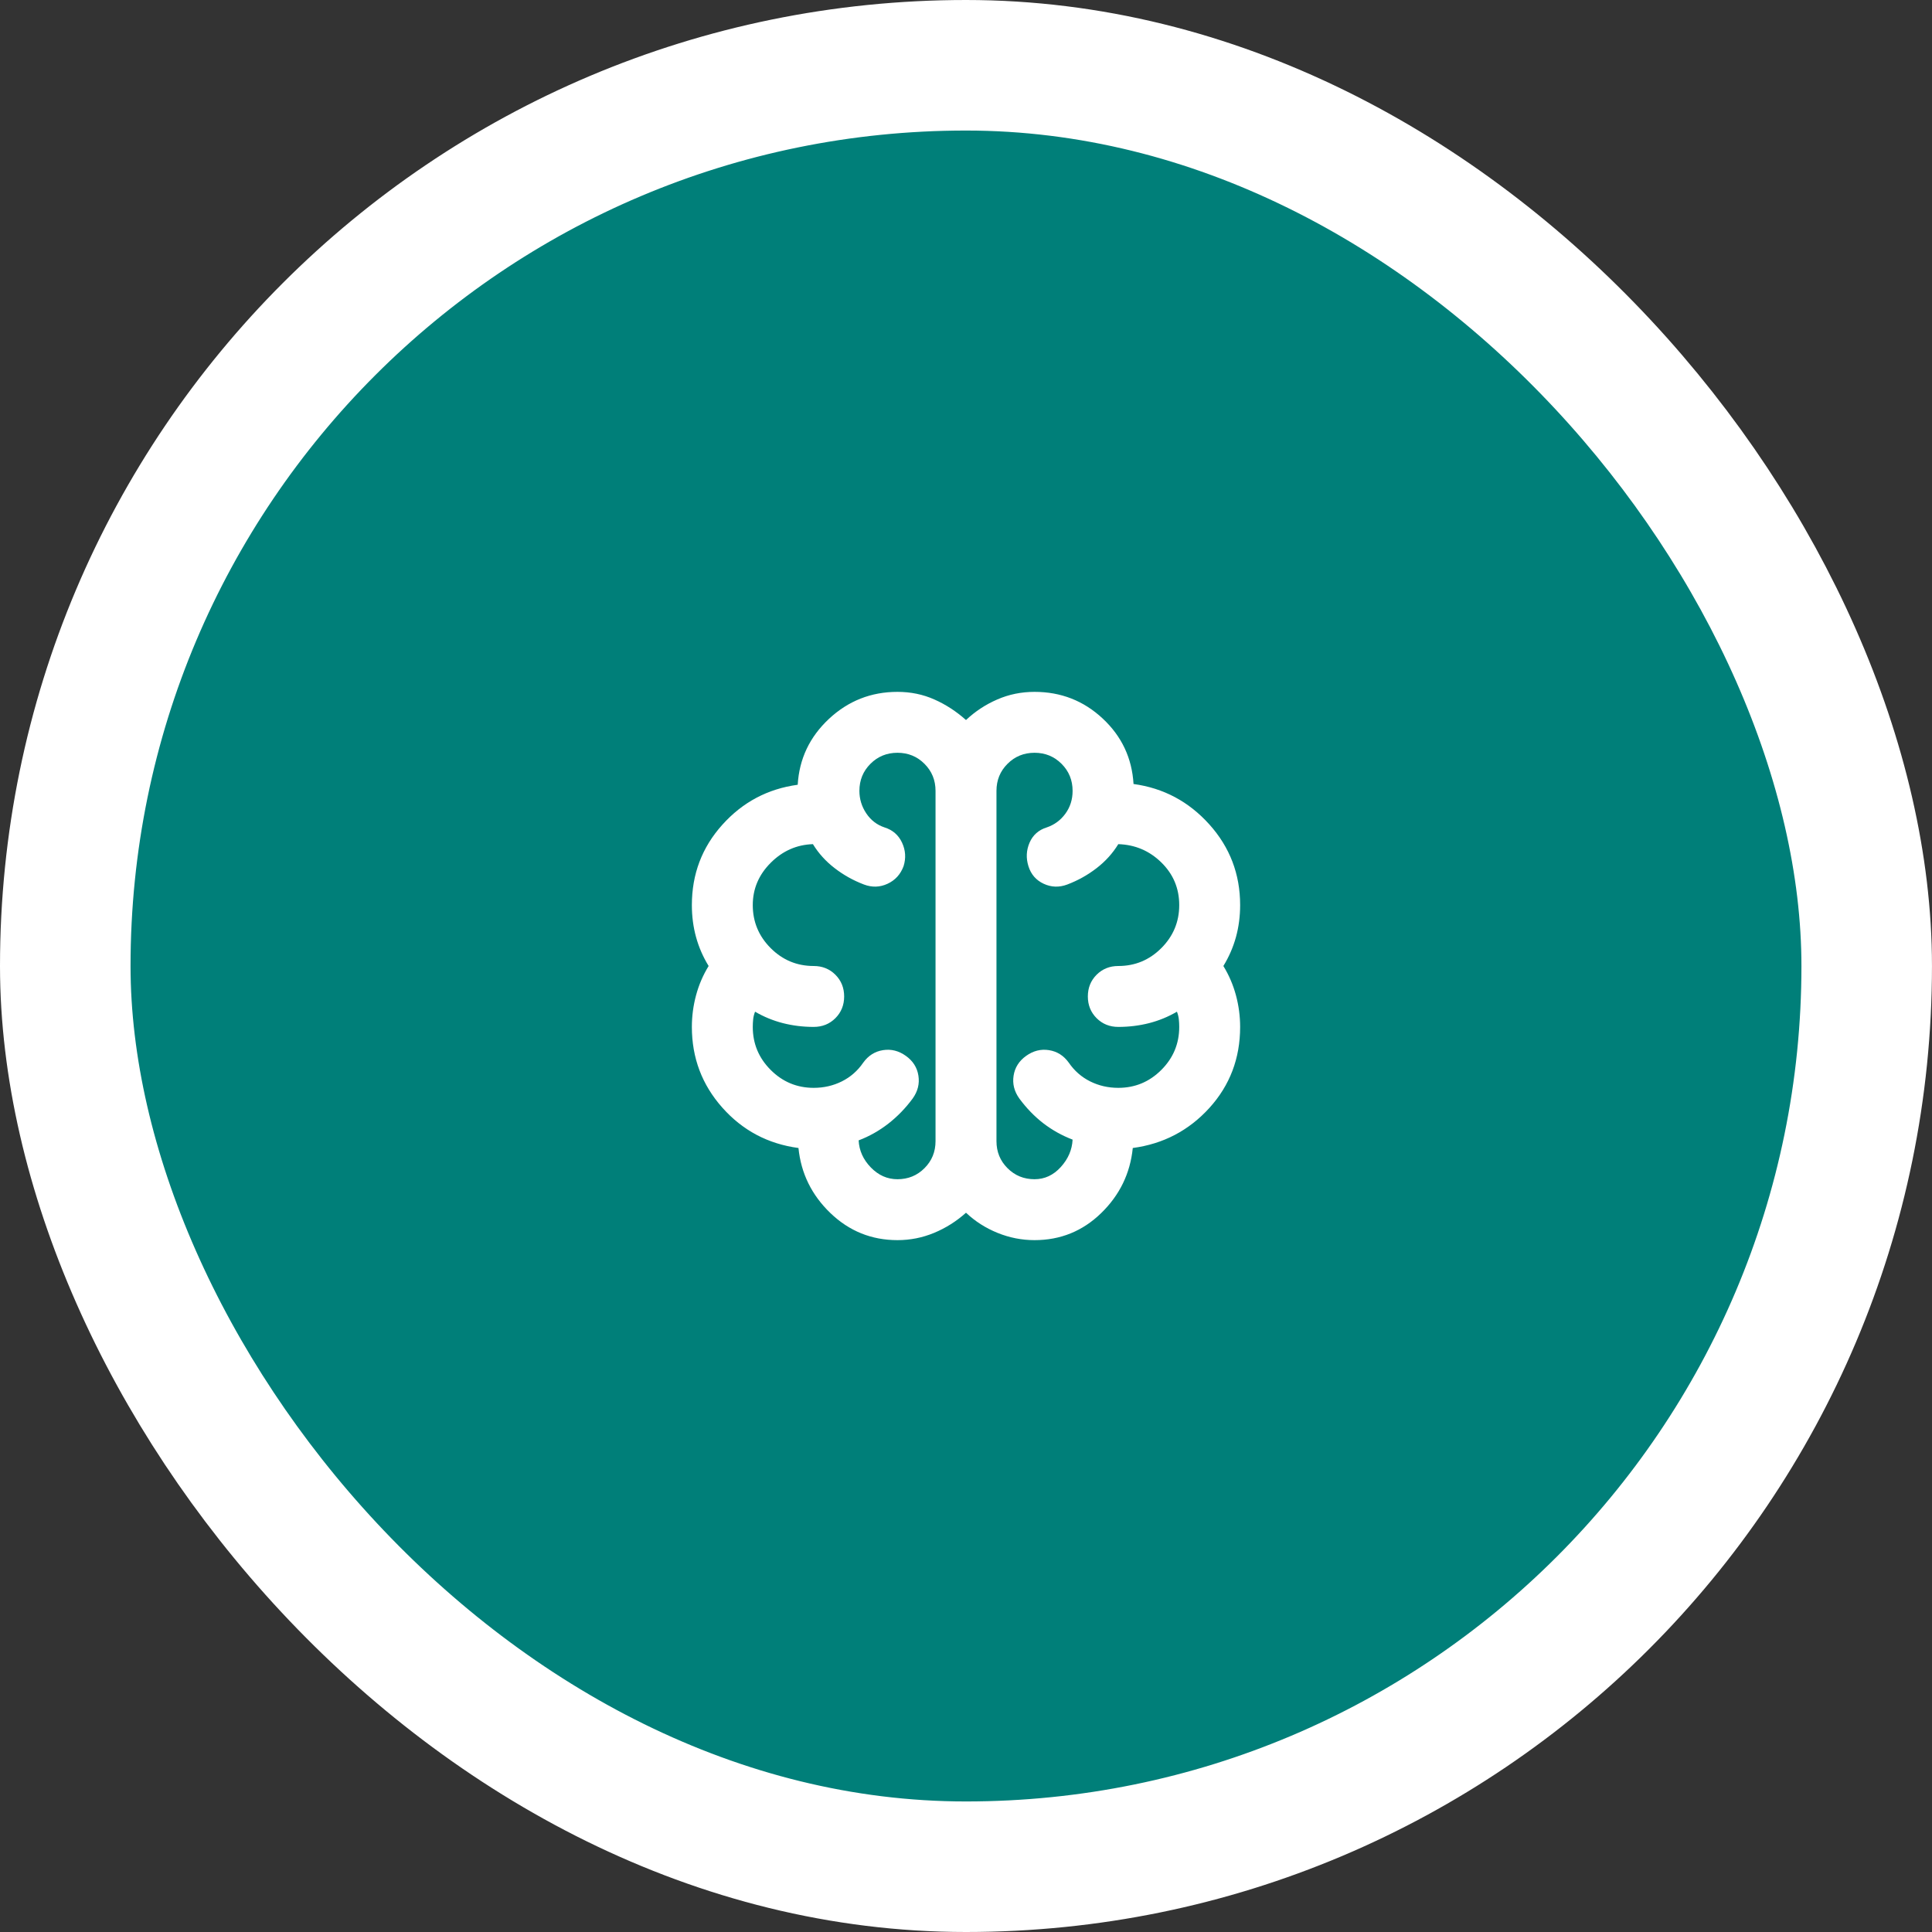
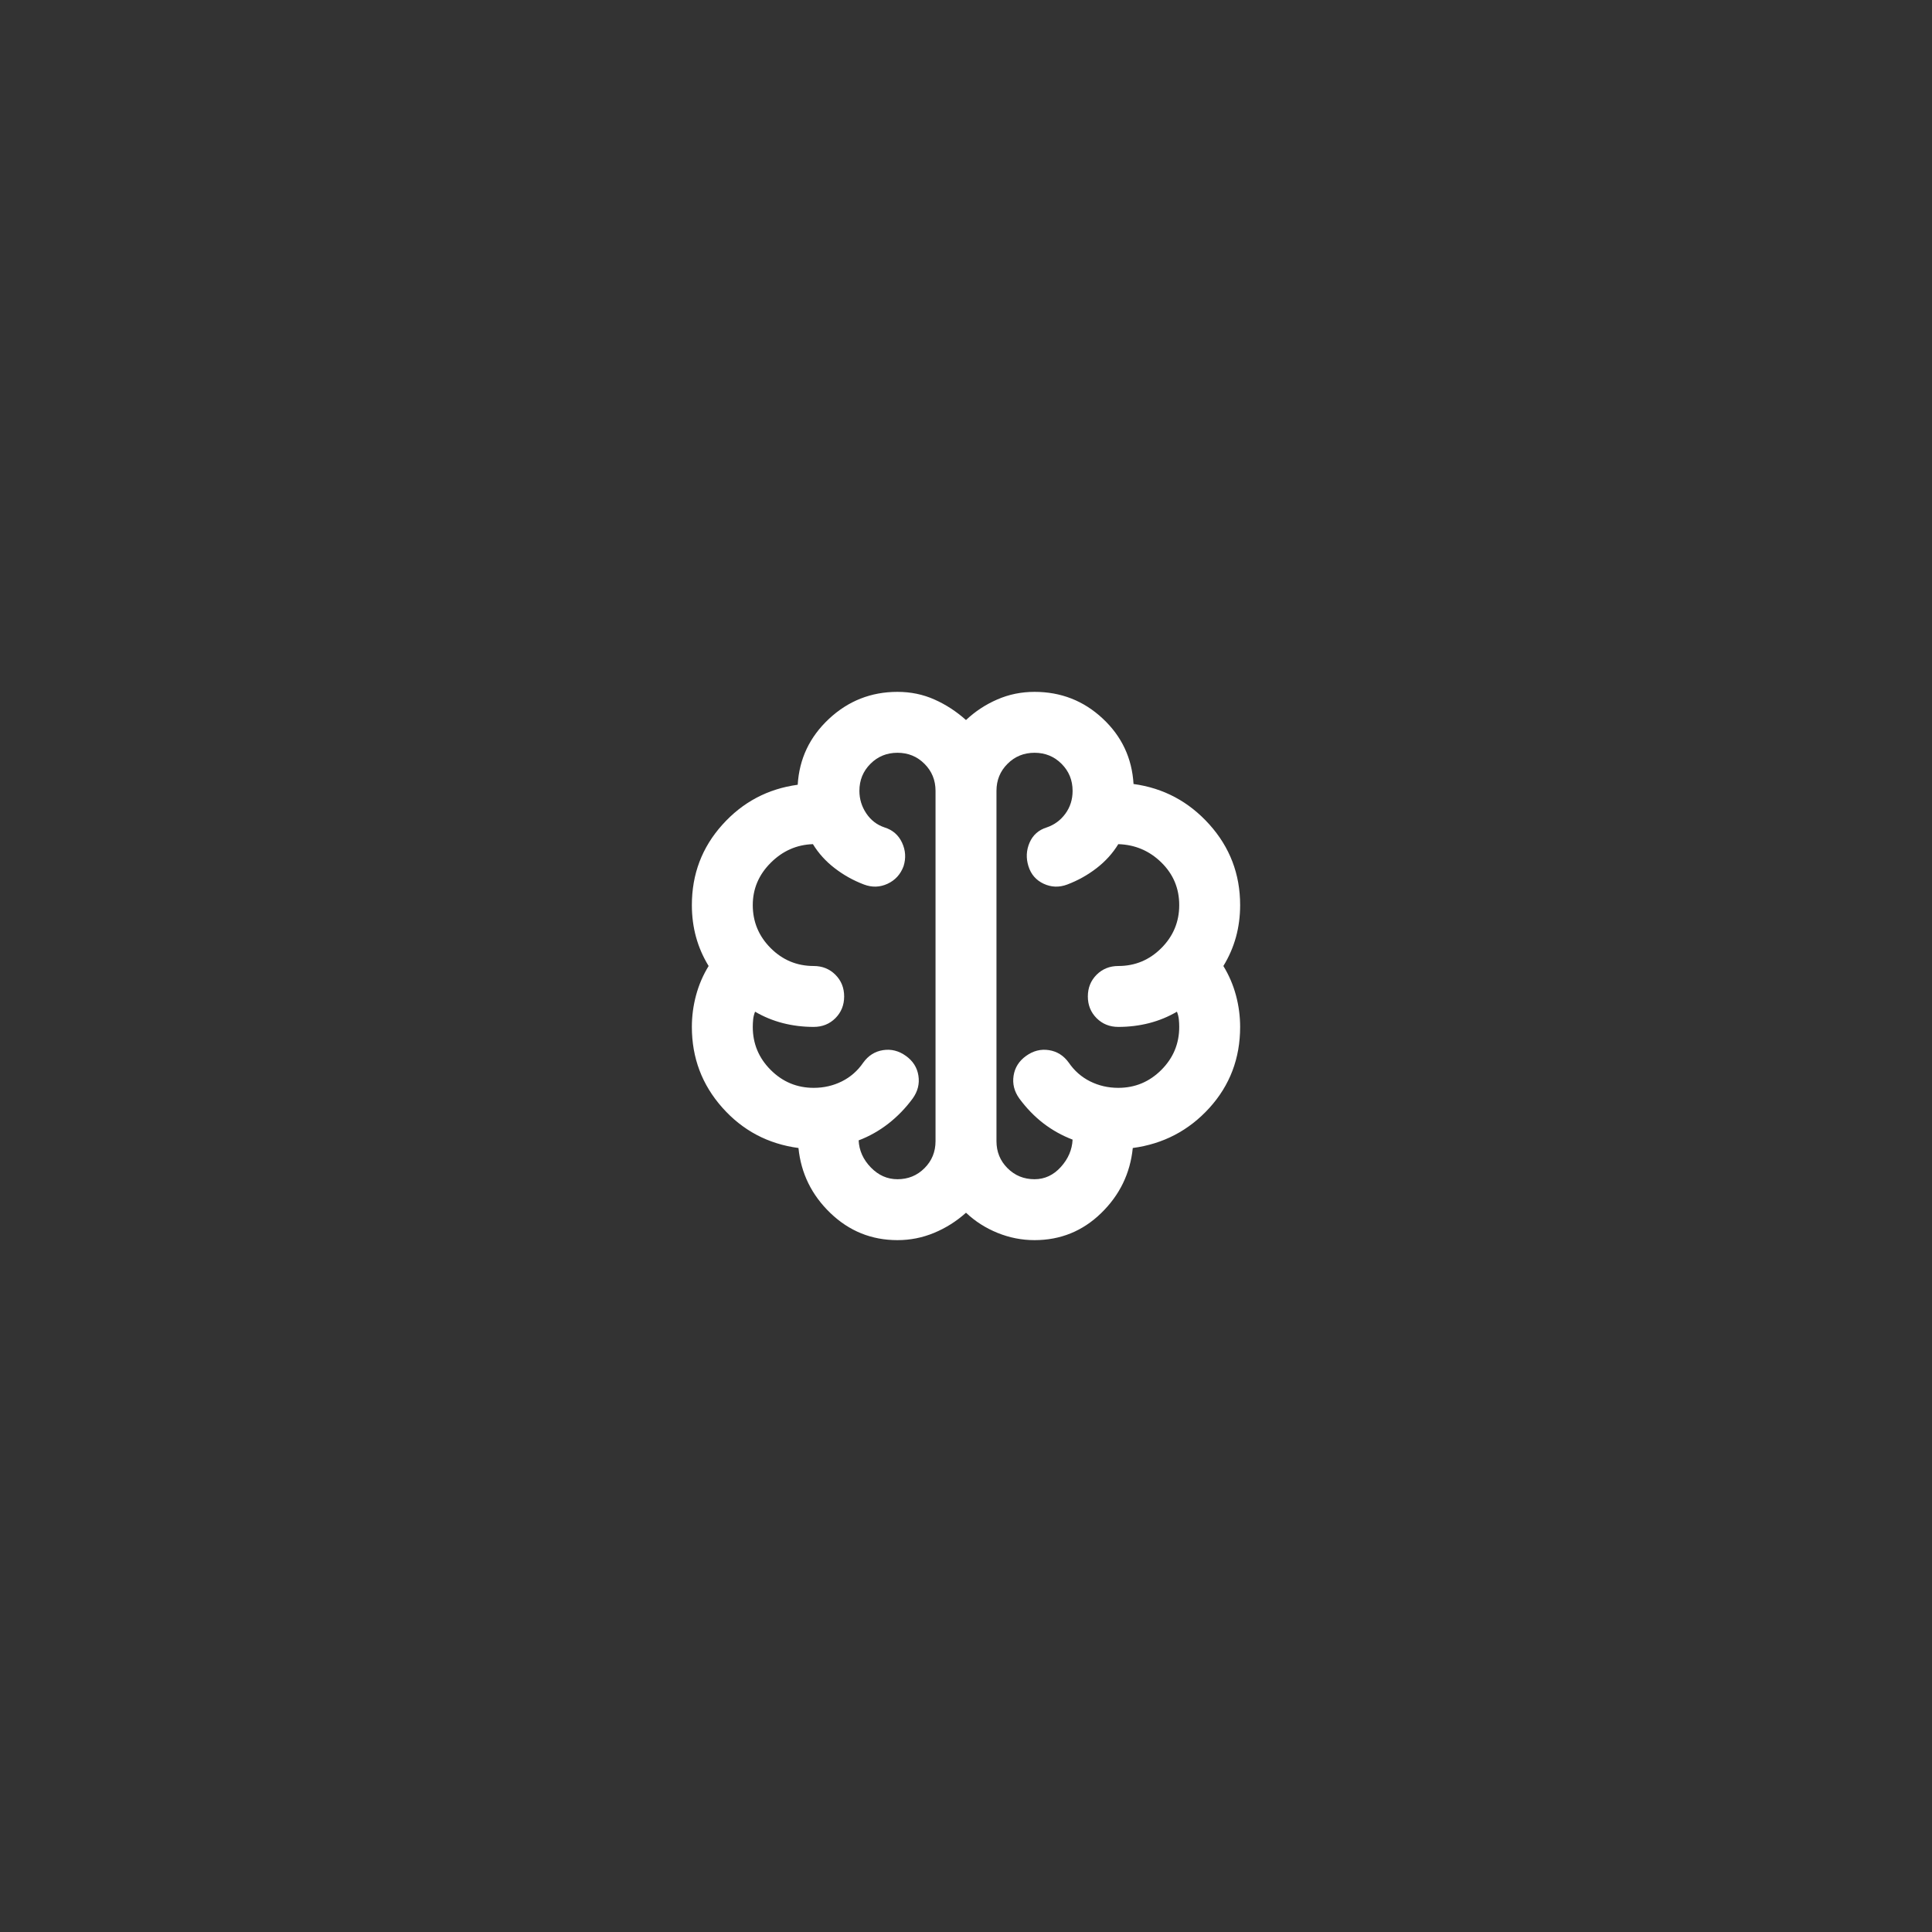
<svg xmlns="http://www.w3.org/2000/svg" width="74" height="74" viewBox="0 0 74 74" fill="none">
  <rect x="0" y="0" width="74" height="74" fill="#333333" stroke="none" />
-   <rect x="2.5" y="2.5" width="68.999" height="69" rx="34.5" fill="#007F79" stroke="white" stroke-width="5" />
  <path d="M34.375 47.5C33.383 47.5 32.528 47.155 31.808 46.465C31.089 45.774 30.681 44.943 30.583 43.971C29.417 43.815 28.444 43.3 27.667 42.425C26.889 41.55 26.5 40.519 26.5 39.333C26.5 38.925 26.553 38.522 26.66 38.123C26.767 37.724 26.928 37.35 27.142 37C26.928 36.65 26.767 36.281 26.66 35.892C26.553 35.503 26.5 35.094 26.5 34.667C26.5 33.481 26.889 32.455 27.667 31.59C28.444 30.724 29.407 30.214 30.554 30.058C30.613 29.067 31.011 28.226 31.75 27.535C32.489 26.845 33.364 26.5 34.375 26.5C34.881 26.5 35.352 26.597 35.79 26.792C36.227 26.986 36.631 27.249 37 27.579C37.35 27.249 37.749 26.986 38.196 26.792C38.643 26.597 39.119 26.5 39.625 26.5C40.636 26.5 41.506 26.84 42.235 27.521C42.965 28.201 43.358 29.038 43.417 30.029C44.564 30.185 45.531 30.7 46.319 31.575C47.106 32.45 47.5 33.481 47.5 34.667C47.5 35.094 47.447 35.503 47.34 35.892C47.233 36.281 47.072 36.65 46.858 37C47.072 37.35 47.233 37.724 47.34 38.123C47.447 38.522 47.5 38.925 47.5 39.333C47.5 40.539 47.106 41.574 46.319 42.44C45.531 43.305 44.554 43.815 43.388 43.971C43.29 44.943 42.887 45.774 42.177 46.465C41.467 47.155 40.617 47.5 39.625 47.5C39.139 47.5 38.667 47.408 38.21 47.223C37.754 47.038 37.35 46.781 37 46.45C36.631 46.781 36.222 47.038 35.775 47.223C35.328 47.408 34.861 47.5 34.375 47.5ZM38.167 30.292V43.708C38.167 44.117 38.308 44.462 38.59 44.744C38.871 45.026 39.217 45.167 39.625 45.167C40.014 45.167 40.349 45.011 40.631 44.7C40.913 44.389 41.064 44.039 41.083 43.65C40.675 43.494 40.301 43.285 39.96 43.023C39.62 42.76 39.314 42.444 39.042 42.075C38.847 41.803 38.774 41.511 38.823 41.2C38.871 40.889 39.032 40.636 39.304 40.442C39.576 40.247 39.868 40.174 40.179 40.223C40.49 40.272 40.743 40.432 40.938 40.704C41.151 41.015 41.424 41.254 41.754 41.419C42.085 41.584 42.444 41.667 42.833 41.667C43.475 41.667 44.024 41.438 44.481 40.981C44.938 40.524 45.167 39.975 45.167 39.333C45.167 39.236 45.162 39.139 45.152 39.042C45.142 38.944 45.118 38.847 45.079 38.75C44.749 38.944 44.394 39.09 44.015 39.188C43.635 39.285 43.242 39.333 42.833 39.333C42.503 39.333 42.226 39.221 42.002 38.998C41.779 38.774 41.667 38.497 41.667 38.167C41.667 37.836 41.779 37.559 42.002 37.335C42.226 37.112 42.503 37 42.833 37C43.475 37 44.024 36.772 44.481 36.315C44.938 35.858 45.167 35.308 45.167 34.667C45.167 34.025 44.938 33.481 44.481 33.033C44.024 32.586 43.475 32.353 42.833 32.333C42.619 32.683 42.342 32.99 42.002 33.252C41.662 33.515 41.288 33.724 40.879 33.879C40.568 33.996 40.267 33.986 39.975 33.85C39.683 33.714 39.489 33.49 39.392 33.179C39.294 32.868 39.309 32.567 39.435 32.275C39.562 31.983 39.781 31.789 40.092 31.692C40.383 31.594 40.621 31.419 40.806 31.167C40.991 30.914 41.083 30.622 41.083 30.292C41.083 29.883 40.942 29.538 40.66 29.256C40.379 28.974 40.033 28.833 39.625 28.833C39.217 28.833 38.871 28.974 38.59 29.256C38.308 29.538 38.167 29.883 38.167 30.292ZM35.833 43.708V30.292C35.833 29.883 35.692 29.538 35.41 29.256C35.129 28.974 34.783 28.833 34.375 28.833C33.967 28.833 33.621 28.974 33.34 29.256C33.058 29.538 32.917 29.883 32.917 30.292C32.917 30.603 33.004 30.89 33.179 31.152C33.354 31.415 33.587 31.594 33.879 31.692C34.19 31.789 34.414 31.983 34.55 32.275C34.686 32.567 34.706 32.868 34.608 33.179C34.492 33.49 34.288 33.714 33.996 33.85C33.704 33.986 33.403 33.996 33.092 33.879C32.683 33.724 32.309 33.515 31.969 33.252C31.628 32.99 31.351 32.683 31.137 32.333C30.515 32.353 29.976 32.591 29.519 33.048C29.062 33.505 28.833 34.044 28.833 34.667C28.833 35.308 29.062 35.858 29.519 36.315C29.976 36.772 30.525 37 31.167 37C31.497 37 31.774 37.112 31.998 37.335C32.221 37.559 32.333 37.836 32.333 38.167C32.333 38.497 32.221 38.774 31.998 38.998C31.774 39.221 31.497 39.333 31.167 39.333C30.758 39.333 30.365 39.285 29.985 39.188C29.606 39.09 29.251 38.944 28.921 38.75C28.882 38.847 28.858 38.944 28.848 39.042C28.838 39.139 28.833 39.236 28.833 39.333C28.833 39.975 29.062 40.524 29.519 40.981C29.976 41.438 30.525 41.667 31.167 41.667C31.556 41.667 31.915 41.584 32.246 41.419C32.576 41.254 32.849 41.015 33.062 40.704C33.257 40.432 33.51 40.272 33.821 40.223C34.132 40.174 34.424 40.247 34.696 40.442C34.968 40.636 35.129 40.889 35.177 41.2C35.226 41.511 35.153 41.803 34.958 42.075C34.686 42.444 34.375 42.765 34.025 43.038C33.675 43.31 33.296 43.524 32.888 43.679C32.907 44.068 33.062 44.413 33.354 44.715C33.646 45.016 33.986 45.167 34.375 45.167C34.783 45.167 35.129 45.026 35.41 44.744C35.692 44.462 35.833 44.117 35.833 43.708Z" fill="white" />
</svg>